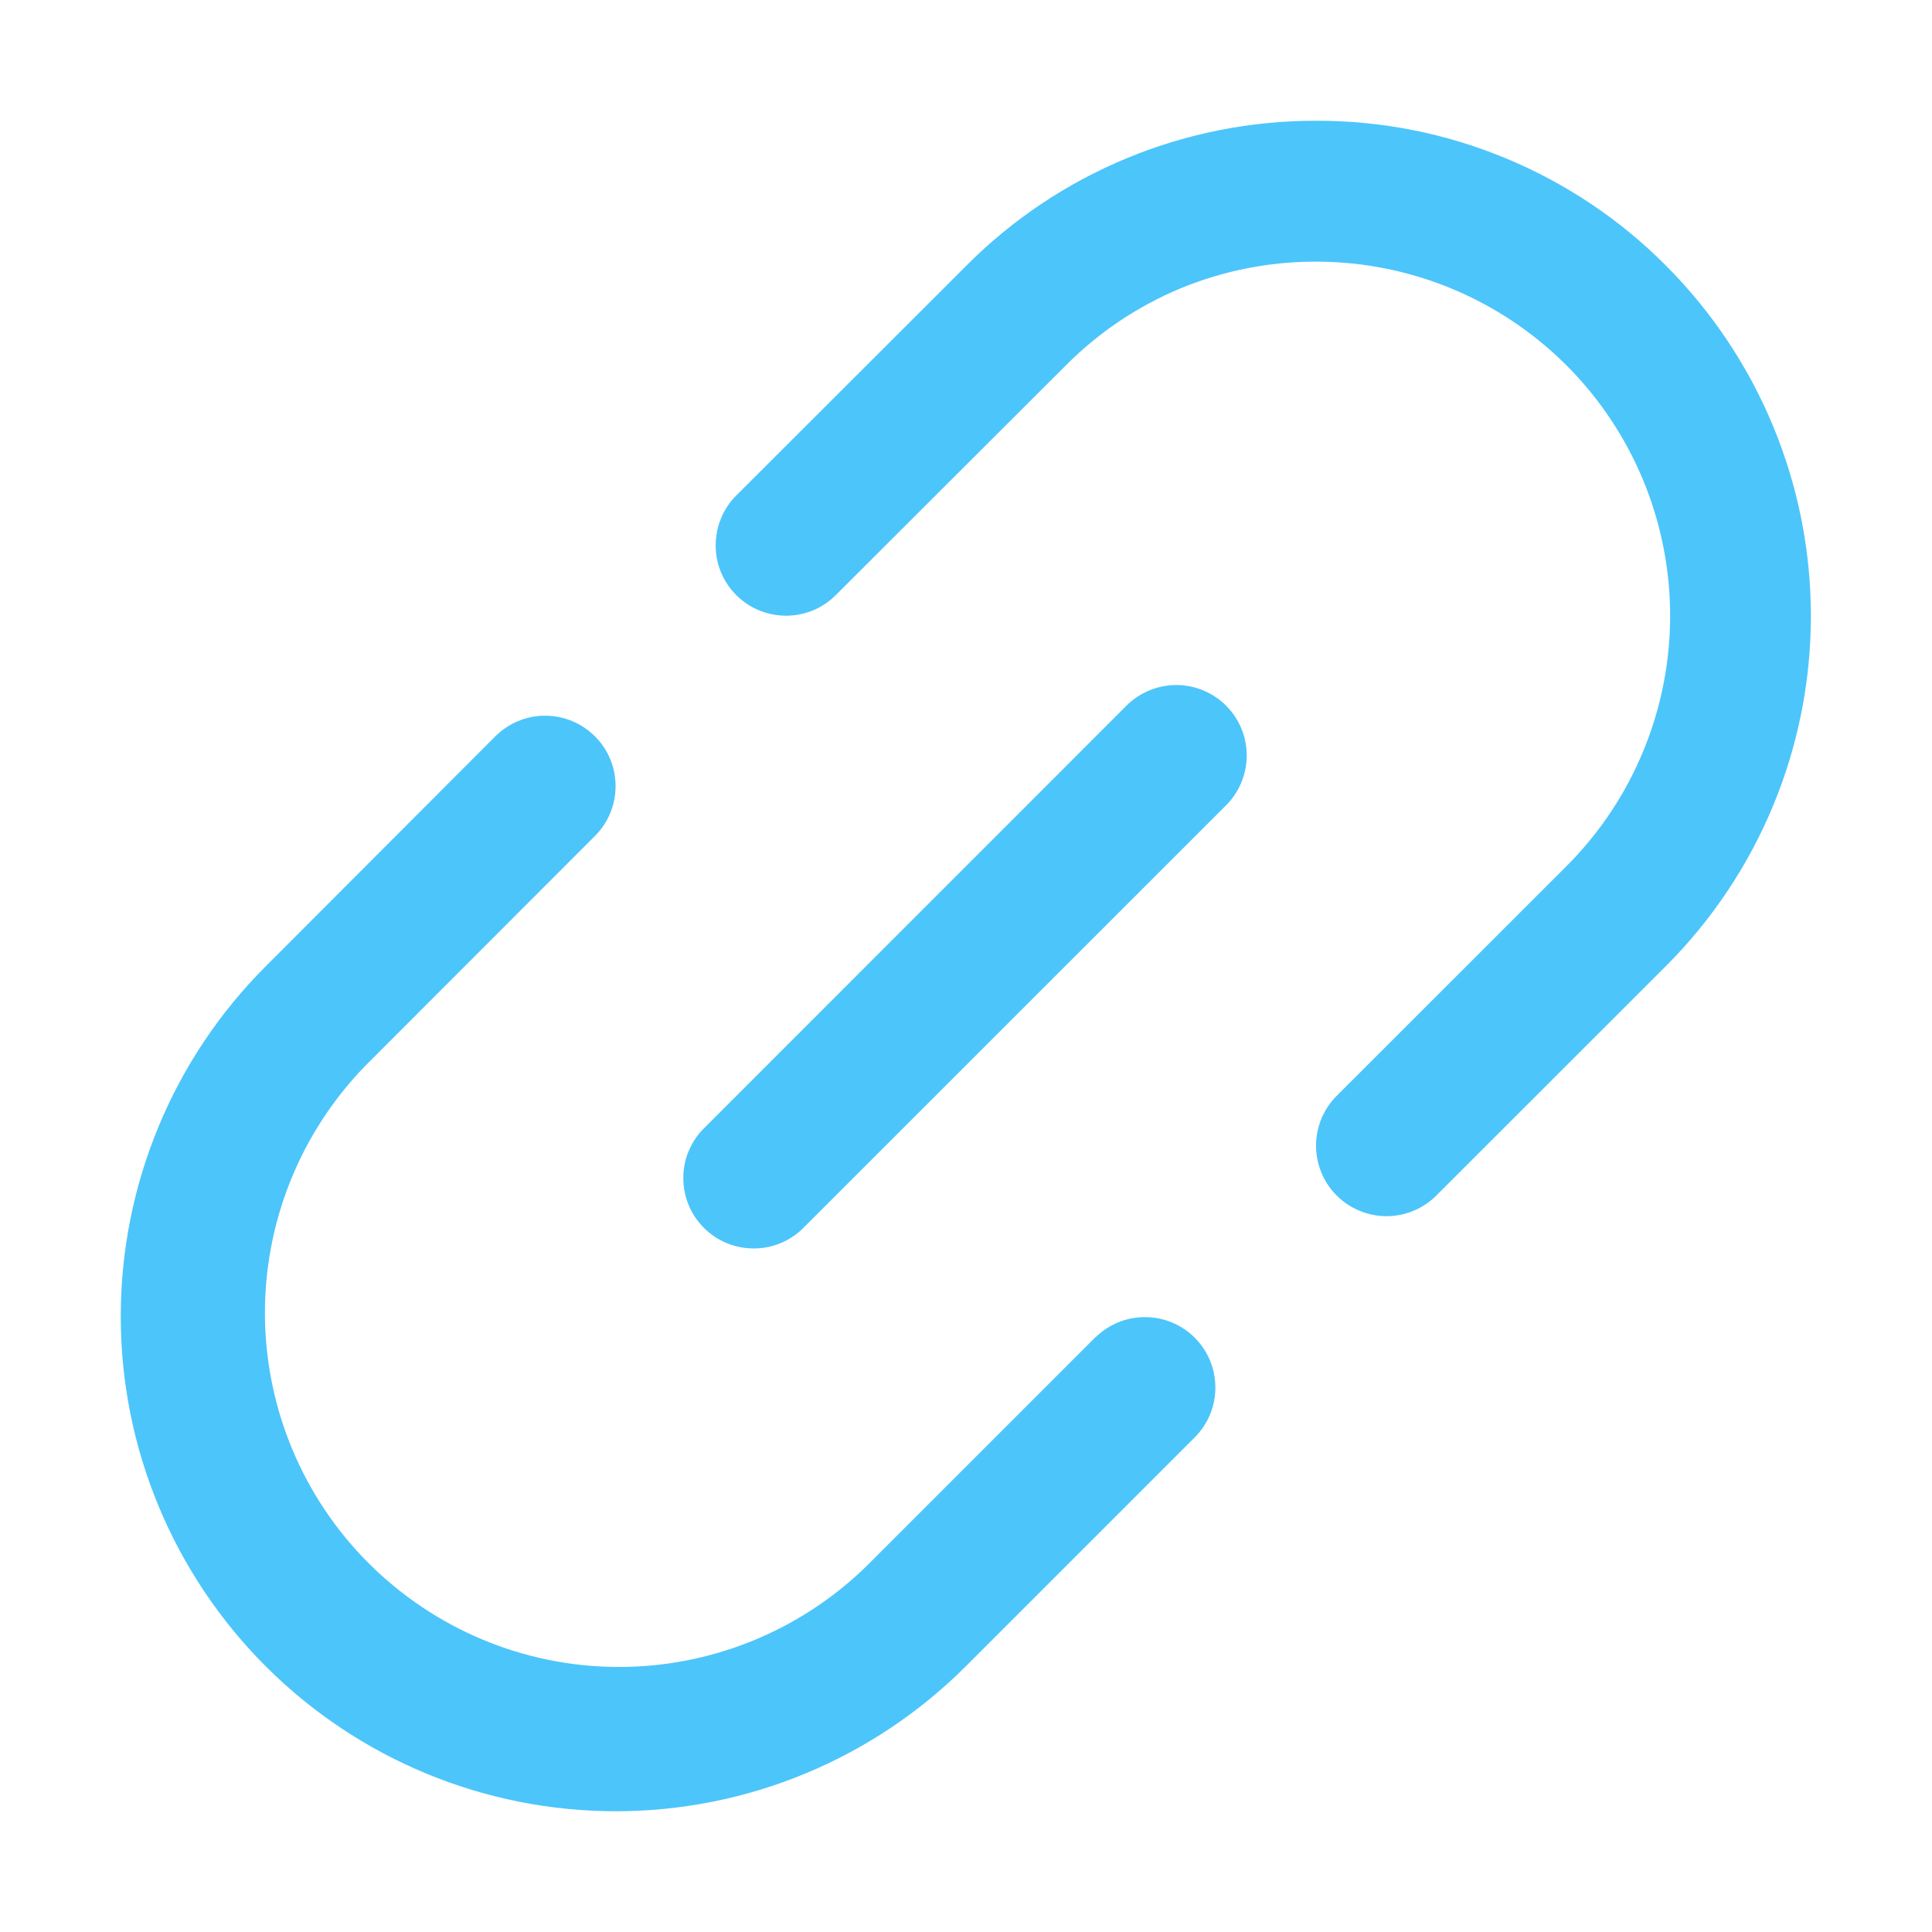
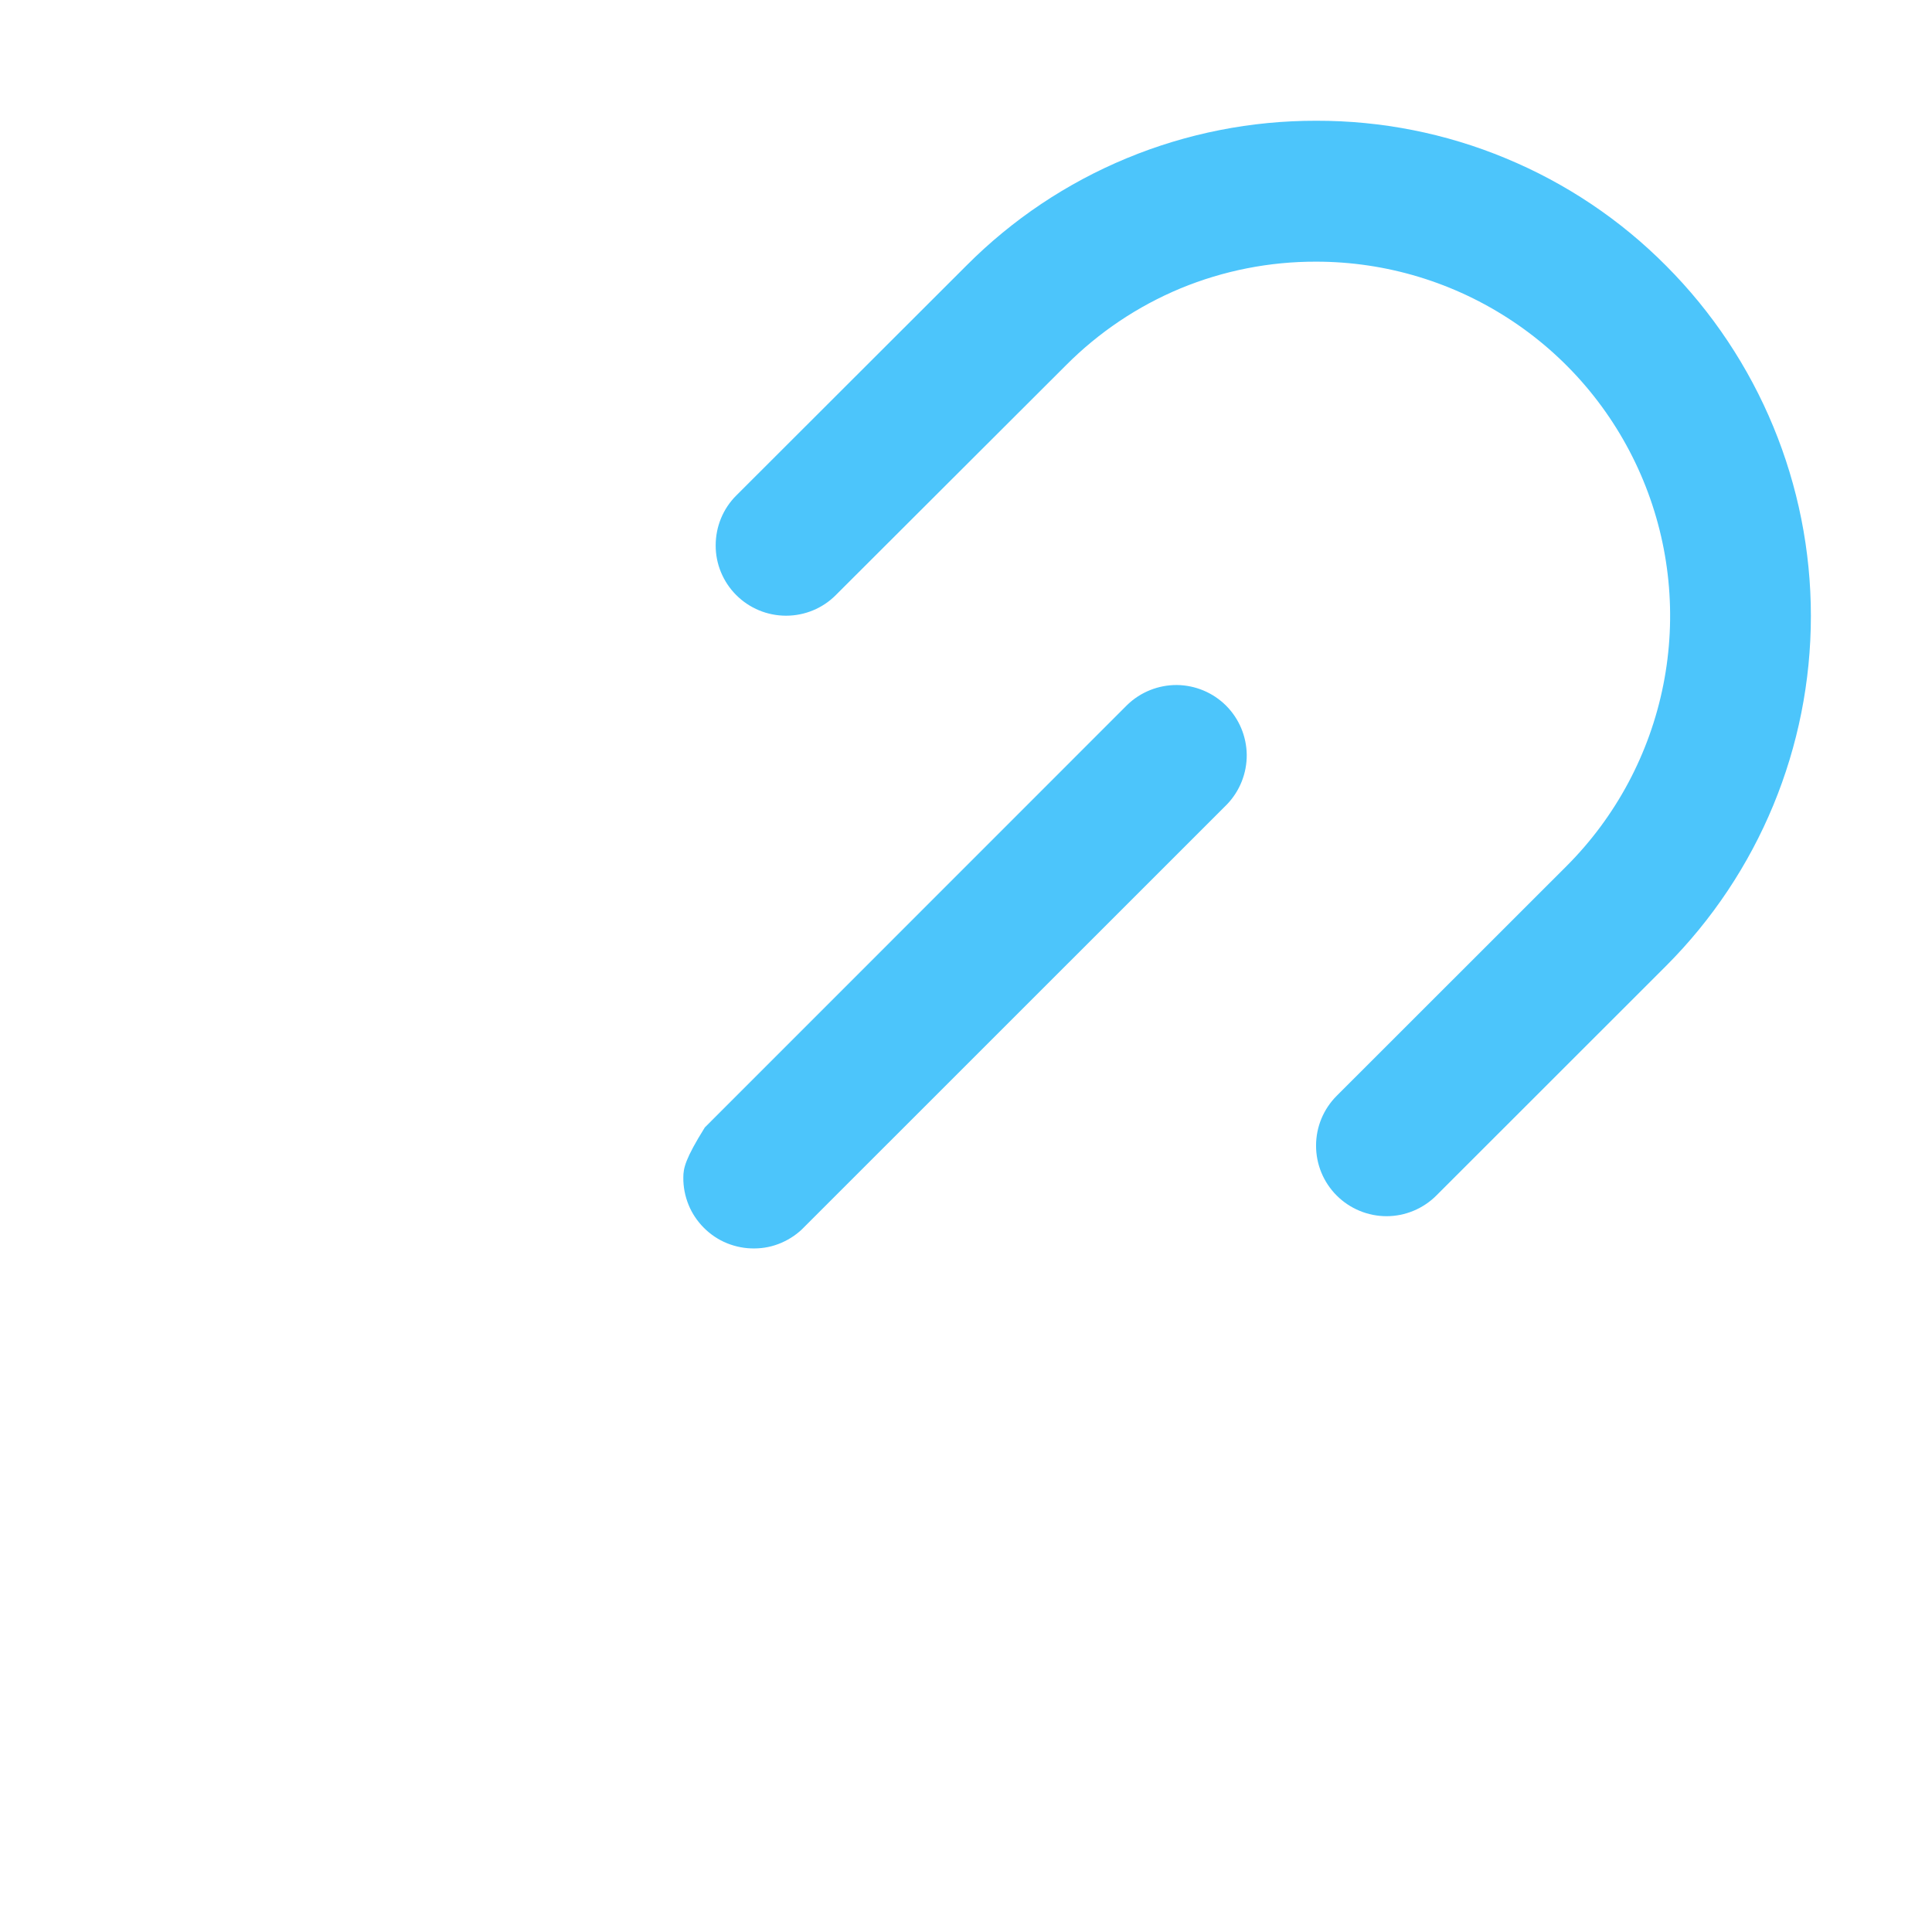
<svg xmlns="http://www.w3.org/2000/svg" width="16" height="16" viewBox="0 0 16 16" fill="none">
-   <path d="M9.075 11.071L7.172 12.974C6.62 13.511 5.878 13.81 5.107 13.805C4.336 13.8 3.599 13.491 3.053 12.946C2.508 12.401 2.2 11.664 2.194 10.893C2.189 10.122 2.487 9.38 3.025 8.827L4.927 6.923C5.037 6.814 5.098 6.665 5.098 6.51C5.098 6.356 5.037 6.207 4.927 6.098C4.818 5.989 4.669 5.927 4.514 5.927C4.36 5.927 4.211 5.989 4.102 6.098L2.2 8.003C1.431 8.772 1 9.814 1 10.902C1 11.989 1.432 13.031 2.201 13.8C2.97 14.569 4.013 15 5.1 15C6.188 15 7.23 14.568 7.999 13.799L9.902 11.896C10.008 11.786 10.067 11.639 10.065 11.486C10.064 11.333 10.003 11.187 9.894 11.078C9.786 10.97 9.64 10.909 9.487 10.908C9.334 10.906 9.187 10.965 9.077 11.071H9.075Z" fill="#4CC5FB" />
  <path d="M13.799 2.202C13.42 1.82 12.968 1.517 12.47 1.311C11.973 1.104 11.439 0.999 10.901 1C10.363 0.999 9.829 1.104 9.332 1.31C8.834 1.516 8.383 1.818 8.003 2.2L6.098 4.103C5.988 4.212 5.927 4.361 5.927 4.516C5.926 4.67 5.988 4.819 6.097 4.928C6.207 5.038 6.355 5.099 6.51 5.099C6.664 5.099 6.813 5.038 6.922 4.928L8.827 3.026C9.098 2.753 9.421 2.536 9.777 2.388C10.133 2.241 10.514 2.166 10.9 2.167C11.48 2.167 12.046 2.339 12.528 2.661C13.011 2.983 13.386 3.441 13.608 3.977C13.83 4.513 13.888 5.103 13.775 5.671C13.662 6.24 13.383 6.763 12.973 7.173L11.07 9.075C10.96 9.185 10.899 9.333 10.899 9.488C10.899 9.643 10.96 9.791 11.07 9.901C11.179 10.01 11.328 10.072 11.483 10.072C11.637 10.072 11.786 10.01 11.895 9.901L13.798 7.999C14.566 7.23 14.997 6.188 14.997 5.101C14.997 4.014 14.566 2.972 13.799 2.202Z" fill="#4CC5FB" />
-   <path d="M9.336 5.837L5.837 9.337C5.781 9.39 5.737 9.455 5.706 9.526C5.675 9.597 5.659 9.674 5.659 9.751C5.658 9.829 5.673 9.905 5.702 9.977C5.731 10.049 5.775 10.114 5.83 10.169C5.884 10.223 5.949 10.267 6.021 10.296C6.093 10.325 6.17 10.34 6.247 10.339C6.324 10.339 6.401 10.323 6.472 10.292C6.543 10.261 6.608 10.217 6.661 10.161L10.161 6.662C10.267 6.552 10.326 6.404 10.325 6.251C10.323 6.098 10.262 5.952 10.154 5.844C10.046 5.736 9.9 5.675 9.747 5.673C9.594 5.672 9.446 5.731 9.336 5.837Z" fill="#4CC5FB" />
+   <path d="M9.336 5.837L5.837 9.337C5.675 9.597 5.659 9.674 5.659 9.751C5.658 9.829 5.673 9.905 5.702 9.977C5.731 10.049 5.775 10.114 5.83 10.169C5.884 10.223 5.949 10.267 6.021 10.296C6.093 10.325 6.17 10.34 6.247 10.339C6.324 10.339 6.401 10.323 6.472 10.292C6.543 10.261 6.608 10.217 6.661 10.161L10.161 6.662C10.267 6.552 10.326 6.404 10.325 6.251C10.323 6.098 10.262 5.952 10.154 5.844C10.046 5.736 9.9 5.675 9.747 5.673C9.594 5.672 9.446 5.731 9.336 5.837Z" fill="#4CC5FB" />
</svg>